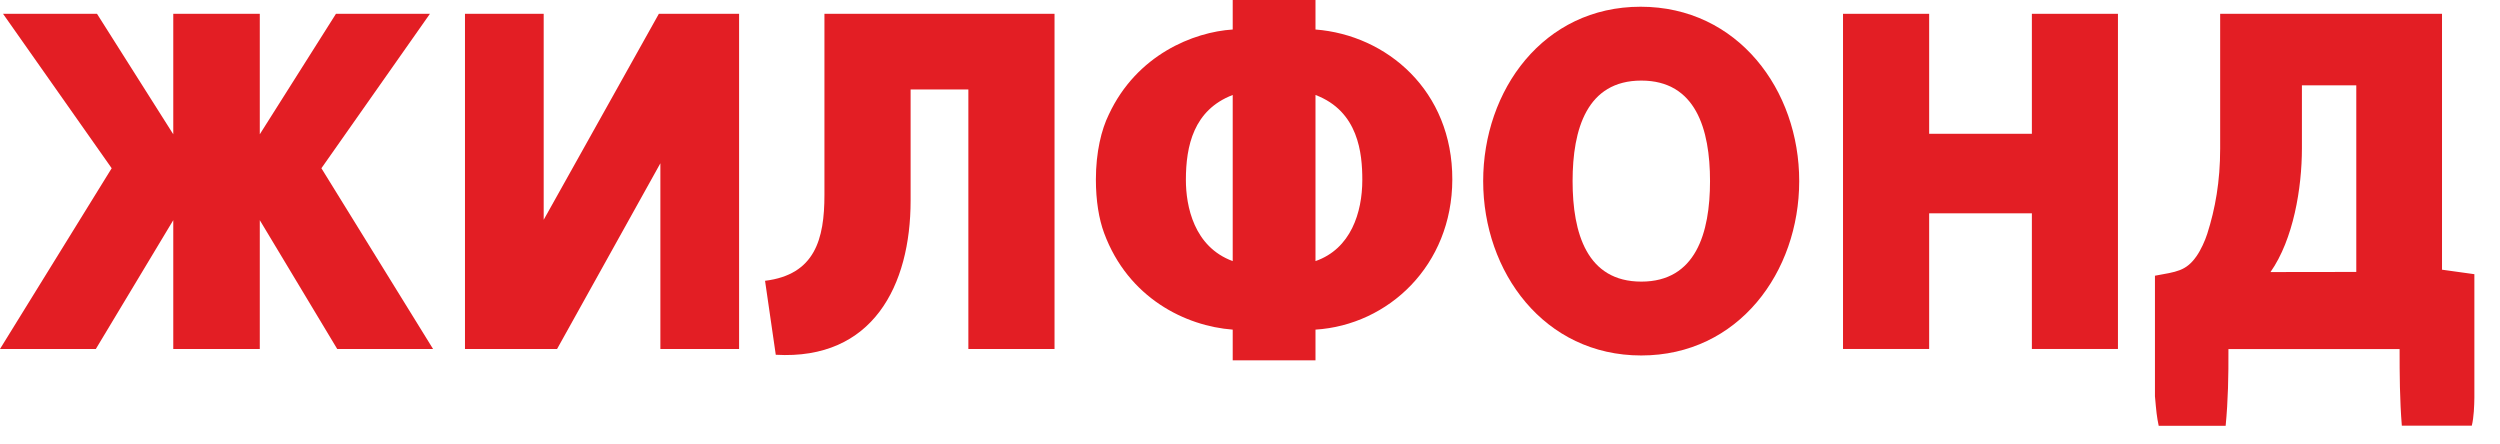
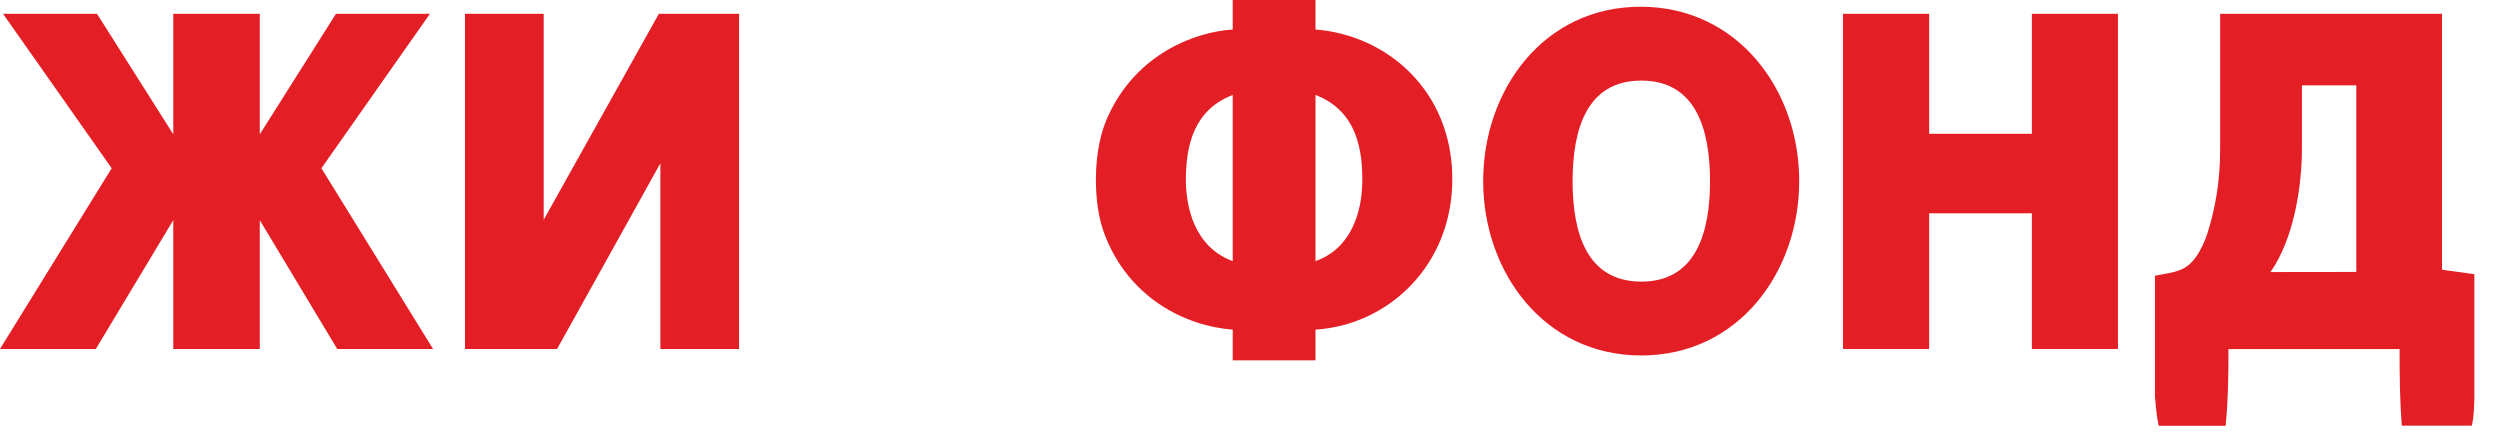
<svg xmlns="http://www.w3.org/2000/svg" width="107" height="19" viewBox="0 0 107 19" fill="none">
  <path d="M19.901 0.591H23.27V9.407L28.199 0.591H31.633V14.936H28.264V6.989L23.843 14.936H19.901V0.591Z" fill="#E31E24" />
-   <path d="M35.286 0.591H45.134V14.936H41.446V3.828H38.974V8.584C38.974 12.215 37.359 15.421 33.203 15.184L32.744 12.018C34.883 11.755 35.286 10.235 35.286 8.342V0.586V0.591Z" fill="#E31E24" />
  <path d="M52.76 15.421V14.108C50.746 13.957 48.289 12.76 47.257 9.978C47.033 9.372 46.904 8.589 46.904 7.686C46.904 6.504 47.143 5.54 47.457 4.903C48.653 2.338 51.09 1.369 52.76 1.263V0.001H56.303V1.263C59.358 1.5 62.169 3.884 62.159 7.686C62.149 11.367 59.418 13.911 56.303 14.108V15.421H52.76ZM52.76 11.175V4.065C51.085 4.707 50.756 6.247 50.756 7.701C50.756 8.817 51.095 10.564 52.76 11.175ZM56.303 4.065V11.175C57.814 10.649 58.307 9.099 58.307 7.701C58.307 6.57 58.147 4.762 56.303 4.065Z" fill="#E31E24" />
  <path d="M70.248 15.214C66.082 15.214 63.48 11.639 63.48 7.751C63.48 3.863 66.052 0.288 70.218 0.288C74.385 0.288 77.011 3.863 77.006 7.751C77.006 11.639 74.41 15.214 70.243 15.214H70.248ZM70.248 12.053C72.576 12.053 73.189 9.978 73.189 7.751C73.189 5.524 72.576 3.449 70.248 3.449C67.921 3.449 67.307 5.524 67.307 7.751C67.307 9.983 67.921 12.053 70.248 12.053Z" fill="#E31E24" />
  <path d="M78.881 14.936V0.591H82.568V5.726H86.964V0.591H90.648V14.936H86.964V9.13H82.568V14.936H78.881Z" fill="#E31E24" />
  <path d="M95.023 0.591H104.518V11.543L105.903 11.735V17.022C105.898 17.35 105.883 17.86 105.793 18.218H102.798C102.708 17.097 102.703 16.032 102.703 14.941H95.377C95.382 16.098 95.362 17.148 95.258 18.223H92.392C92.307 17.814 92.292 17.633 92.232 16.961V11.801C93.159 11.629 93.558 11.609 94.012 10.963C94.196 10.7 94.375 10.306 94.47 10.008C94.814 8.933 95.023 7.761 95.023 6.363V0.602V0.591ZM98.522 3.656V6.353C98.522 8.049 98.158 10.245 97.177 11.644L100.849 11.639V3.651H98.517L98.522 3.656Z" fill="#E31E24" />
  <path d="M7.416 14.936V9.423L4.102 14.936H0L4.78 7.201L0.13 0.591H4.152L7.416 5.747V0.591H9.22H9.225H11.119V5.747L14.379 0.591H18.401L13.756 7.201L18.535 14.936H14.433L11.119 9.423V14.936H9.225H9.22H7.416Z" fill="#E31E24" />
</svg>